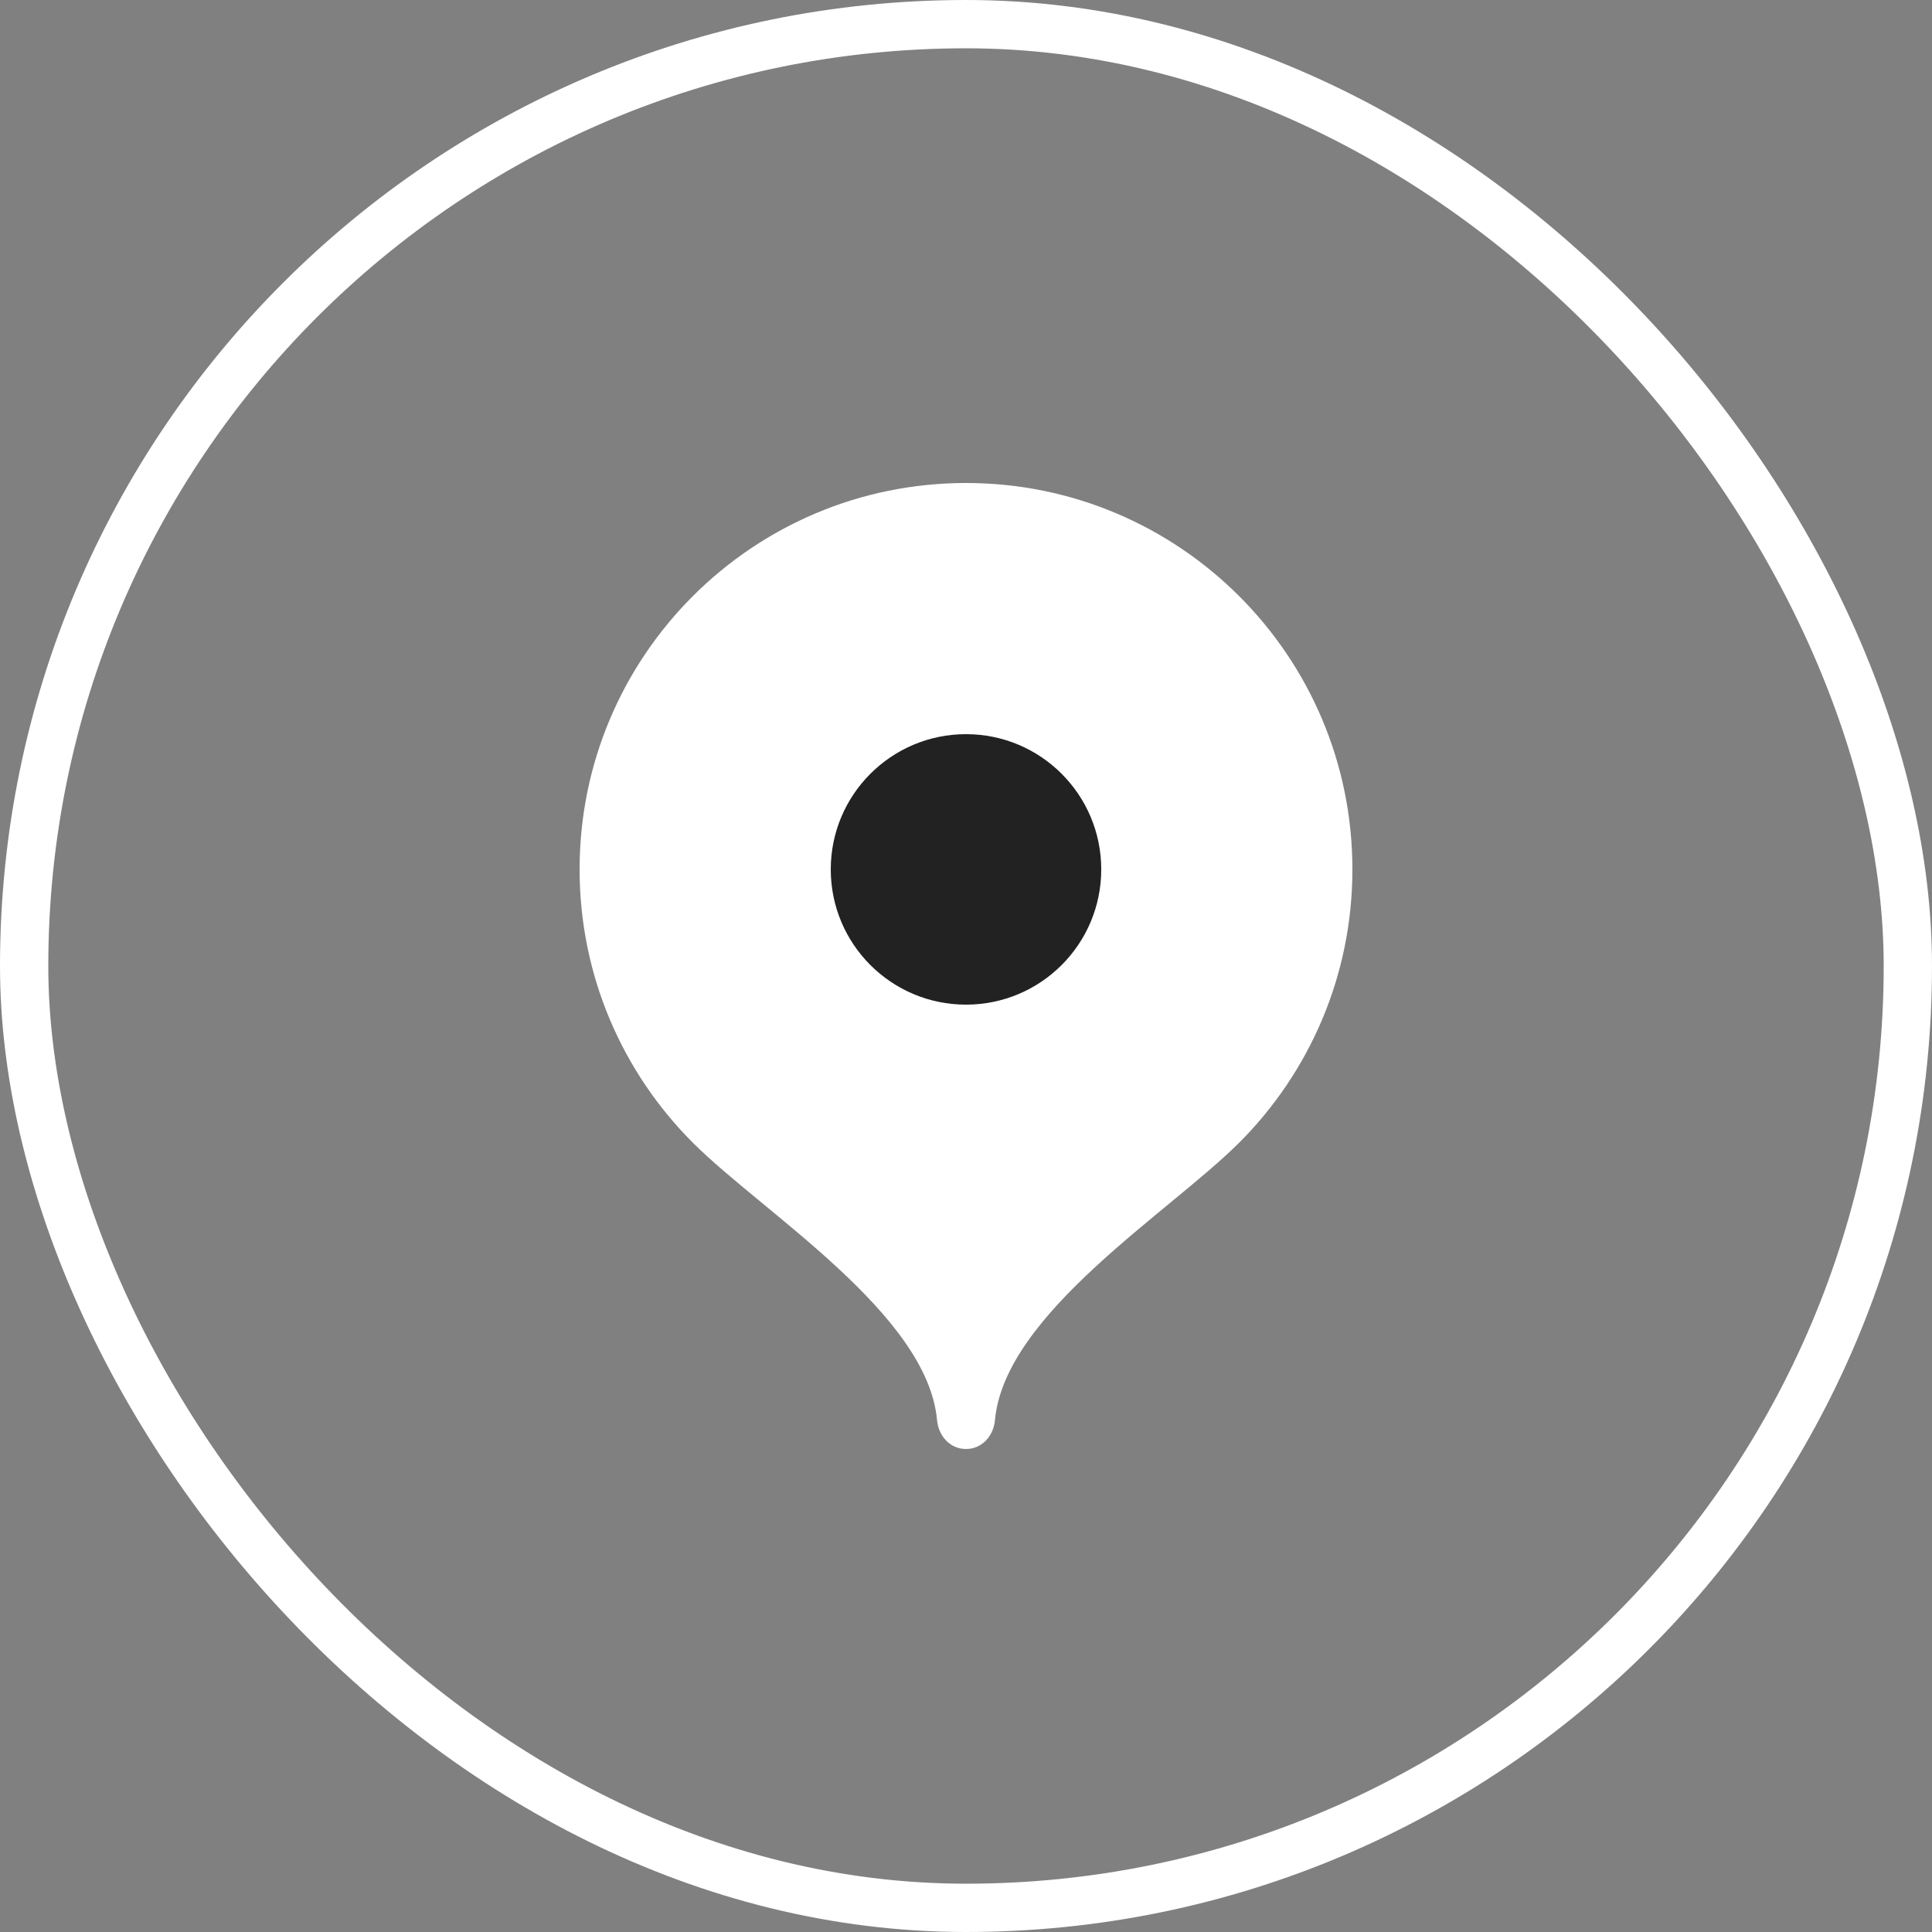
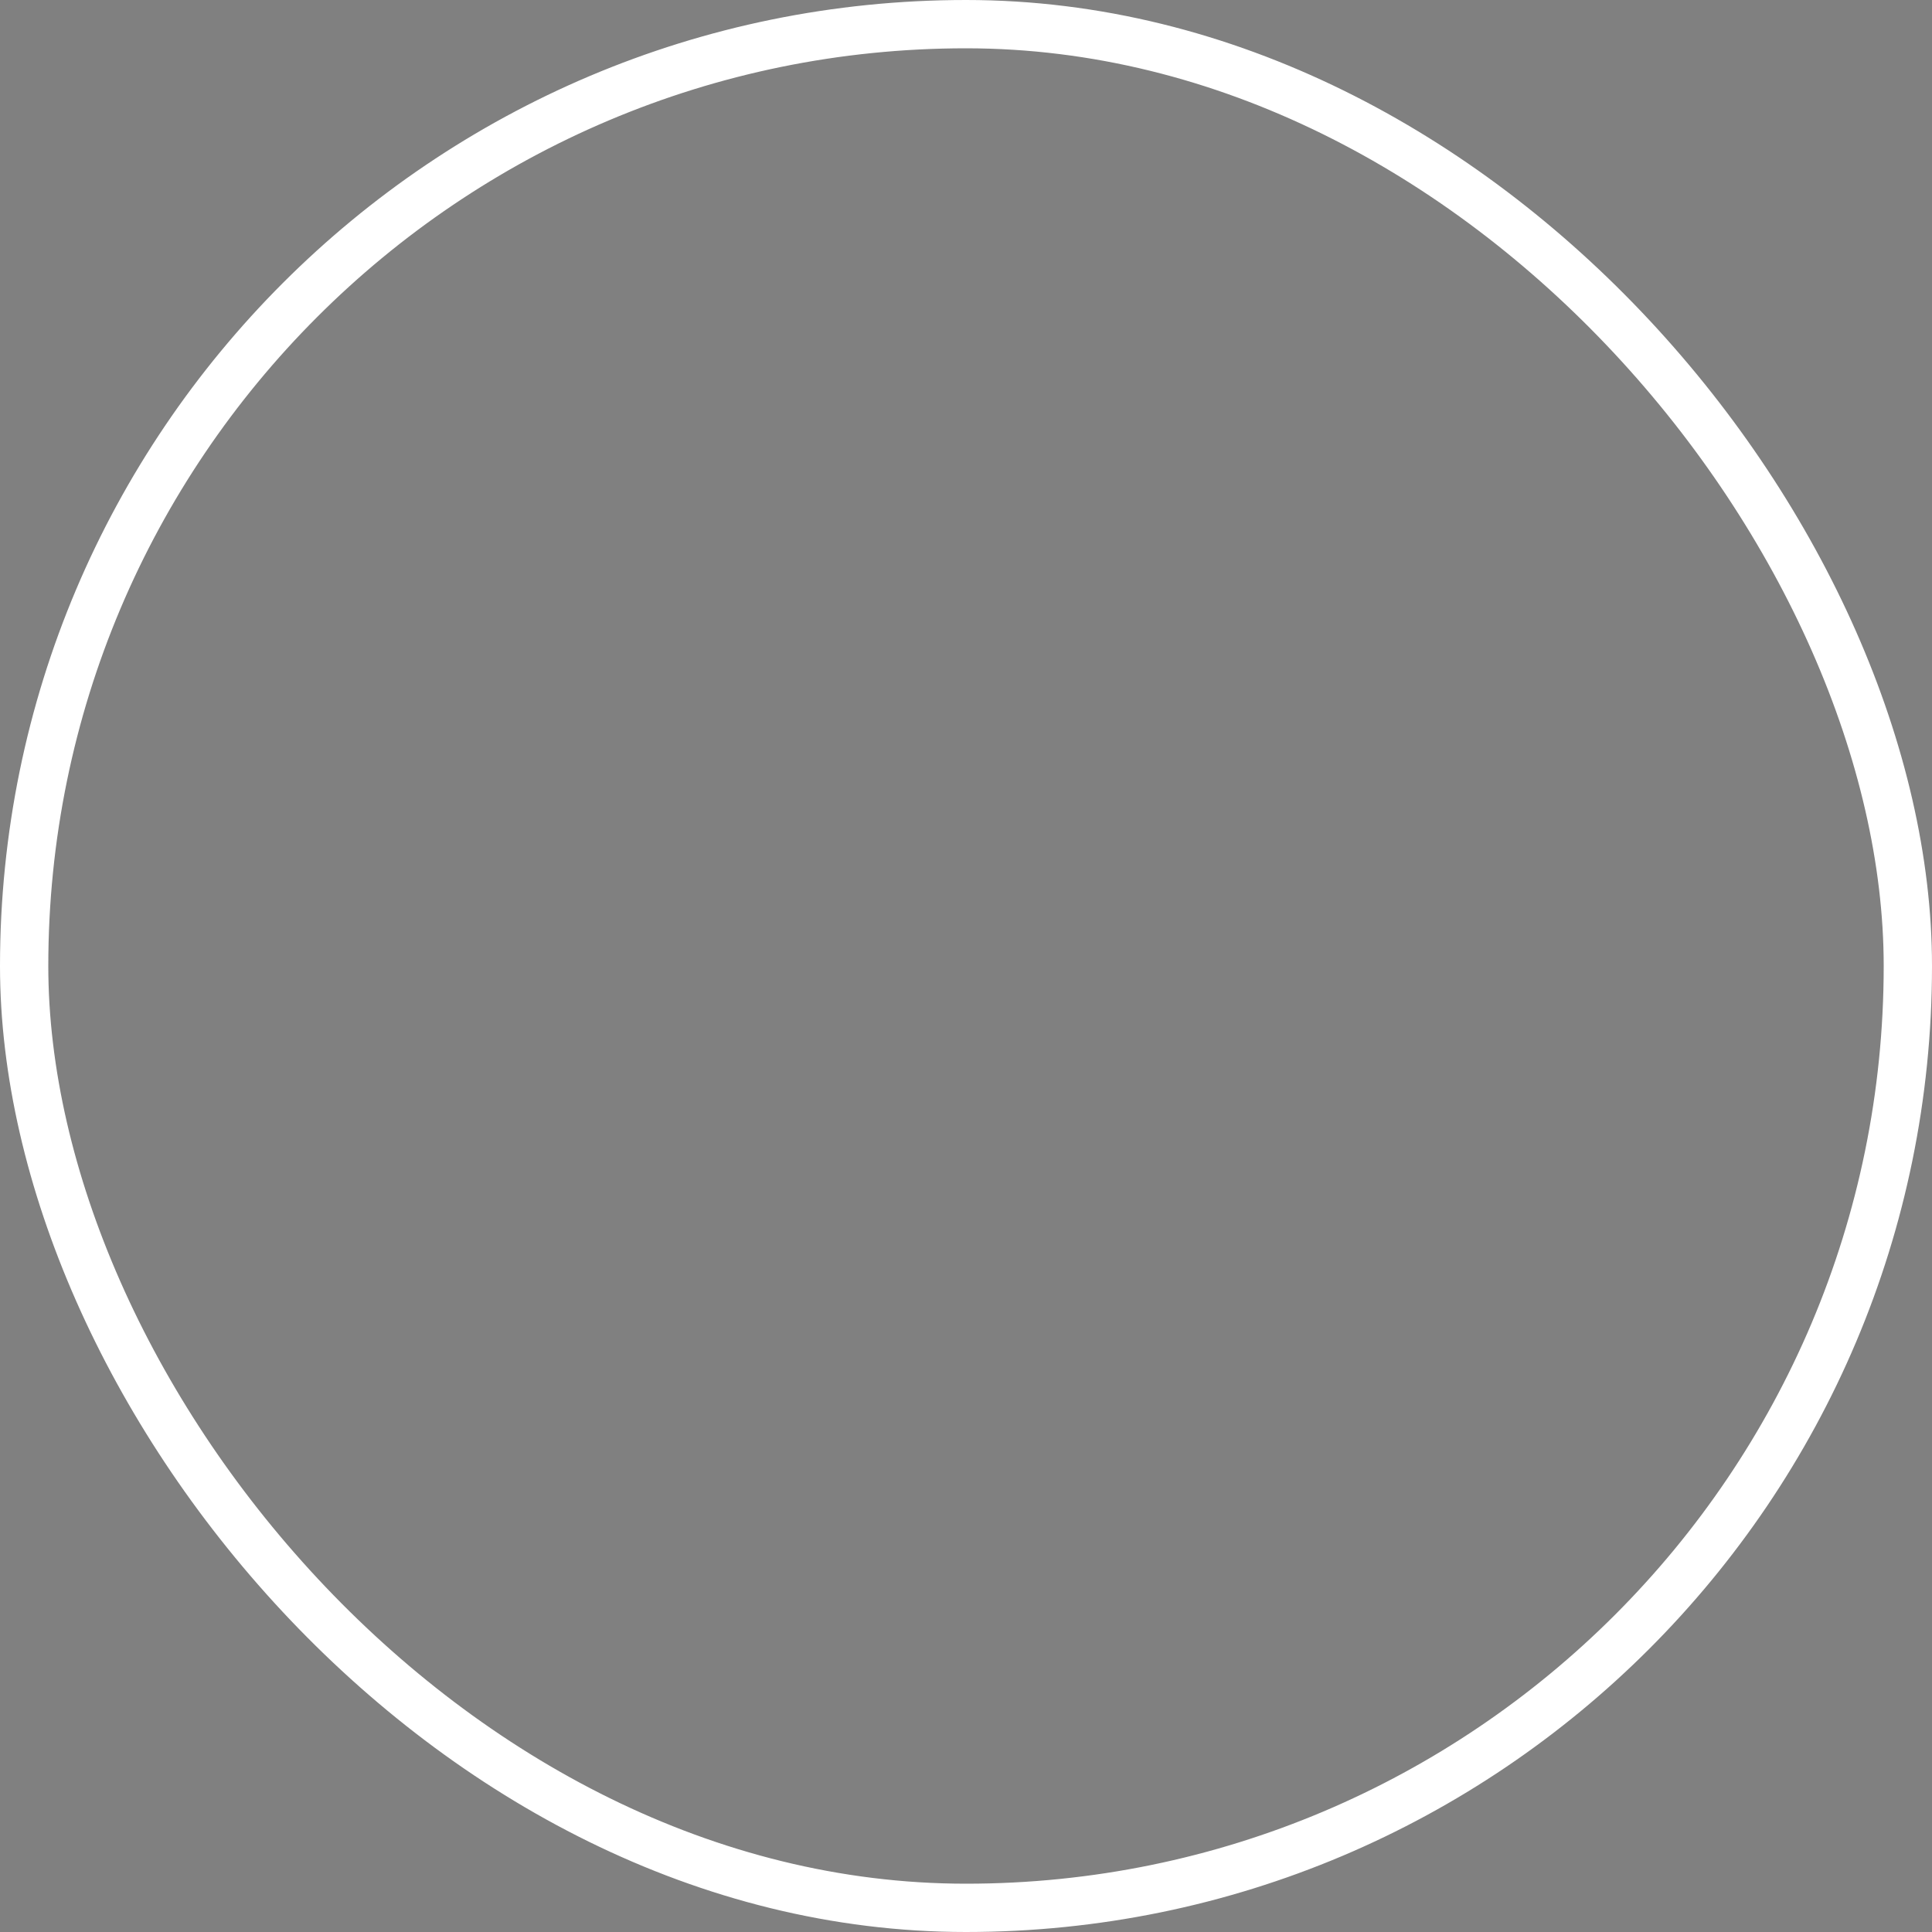
<svg xmlns="http://www.w3.org/2000/svg" width="40" height="40" viewBox="0 0 40 40" fill="none">
  <rect x="0" y="0" width="40" height="40" fill="#808080" stroke="none" />
  <rect x="0.5" y="0.5" width="39" height="39" rx="19.5" stroke="white" />
-   <path d="M20 10C15.582 10 12 13.582 12 18C12 20.208 12.895 22.208 14.342 23.656C15.79 25.104 19.2 27.2 19.4 29.4C19.43 29.73 19.669 30 20 30C20.331 30 20.57 29.73 20.6 29.4C20.8 27.2 24.21 25.104 25.658 23.656C27.105 22.208 28 20.208 28 18C28 13.582 24.418 10 20 10Z" fill="white" />
-   <path d="M20 20.8C21.547 20.8 22.8 19.547 22.8 18C22.8 16.454 21.547 15.2 20 15.2C18.454 15.2 17.2 16.454 17.2 18C17.2 19.547 18.454 20.8 20 20.8Z" fill="#222222" />
</svg>